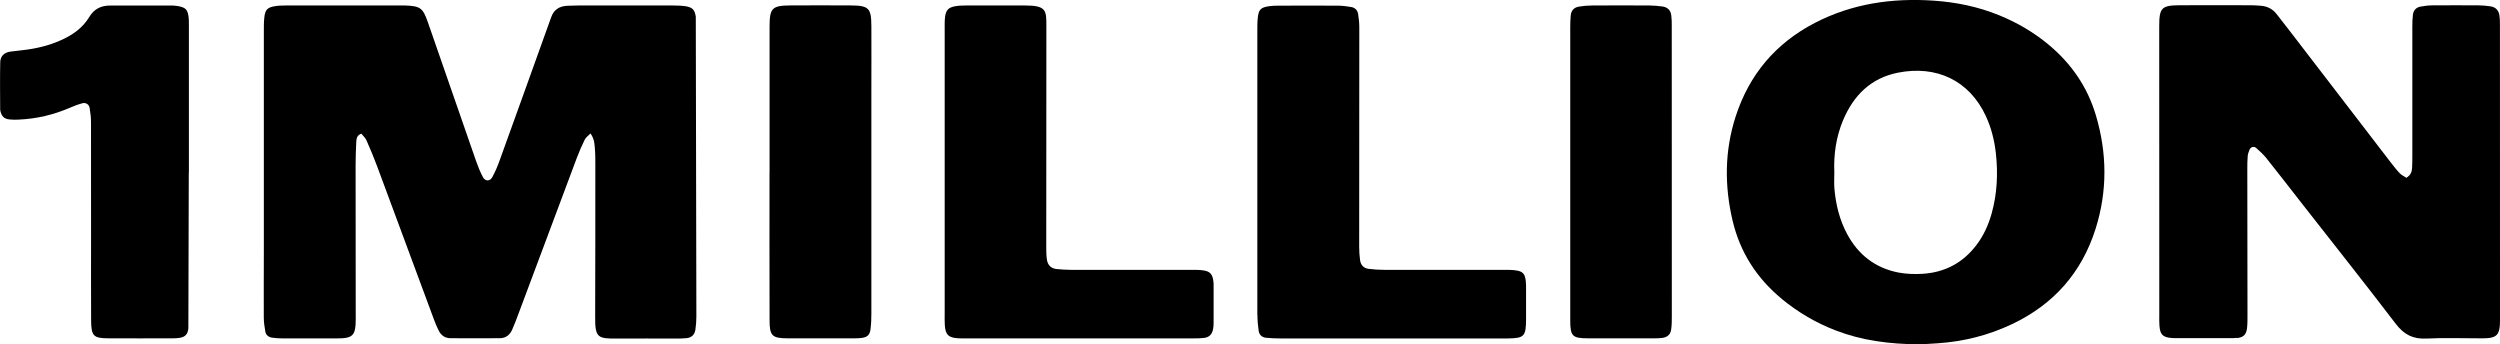
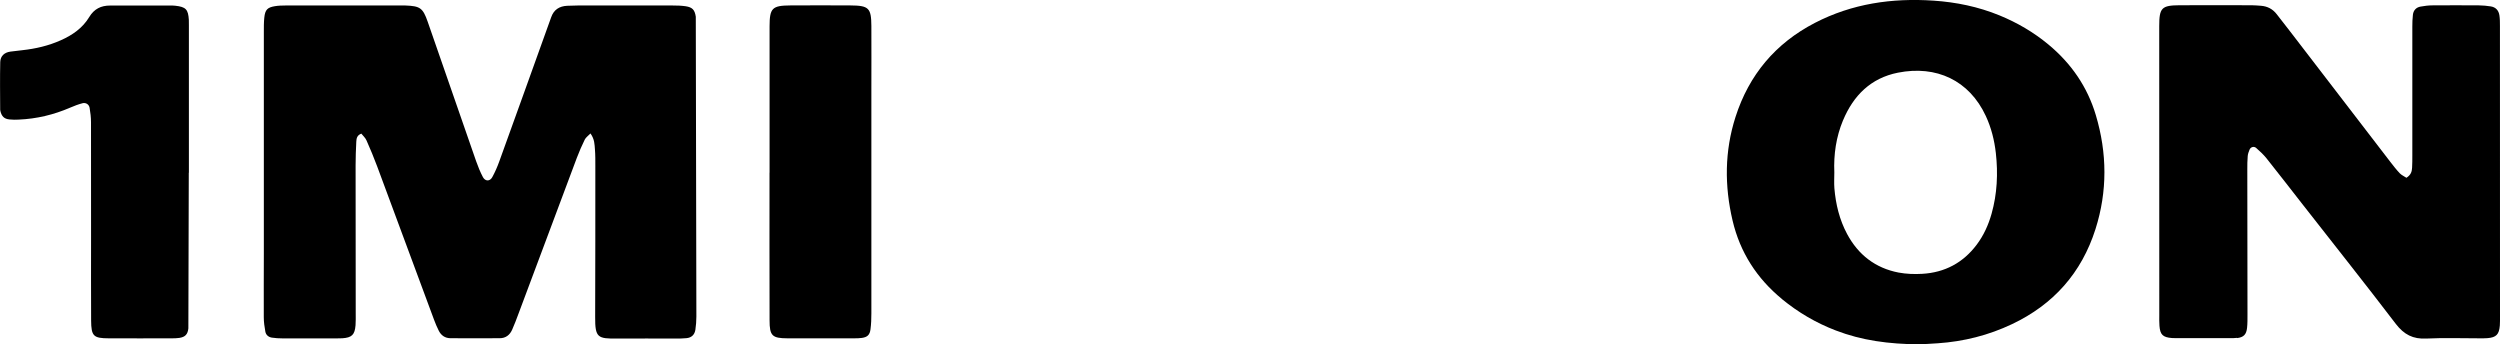
<svg xmlns="http://www.w3.org/2000/svg" id="_레이어_2" data-name="레이어 2" viewBox="0 0 428.29 58.99">
  <g id="_레이어_1-2" data-name="레이어 1">
    <g>
      <path d="M119.2,2.86c-.18-1.18-.58-1.61-1.73-1.79-.75-.11-1.51-.13-2.27-.13-5.4-.01-10.8,0-16.2,0-.61,0-1.22.02-1.82.05-1.35.06-2.31.67-2.76,1.98-.2.57-.41,1.14-.62,1.72-2.75,7.65-5.49,15.31-8.26,22.95-.33.92-.73,1.84-1.2,2.7-.41.76-1.21.75-1.61,0-.46-.87-.83-1.79-1.16-2.72-2.78-7.96-5.52-15.94-8.3-23.9-.83-2.38-1.31-2.68-3.82-2.78-.15,0-.3,0-.46,0-6.69,0-13.38,0-20.08,0-.61,0-1.22.02-1.82.12-1.28.21-1.67.61-1.81,1.95-.09.83-.08,1.67-.08,2.51,0,12.62,0,25.25,0,37.87,0,3.65-.03,7.3-.01,10.95,0,.83.12,1.66.27,2.48.1.56.54.93,1.11,1.02.6.09,1.21.13,1.82.13,3.12.01,6.24,0,9.35,0,.3,0,.61,0,.91-.02,1.63-.11,2.13-.6,2.26-2.24.05-.68.03-1.37.03-2.05,0-8.44-.02-16.88-.02-25.32,0-1.37.05-2.74.12-4.1.03-.51.11-1.06.86-1.35.29.37.7.72.89,1.17.65,1.46,1.26,2.93,1.82,4.43,3.26,8.76,6.5,17.53,9.75,26.29.24.64.5,1.27.81,1.88.41.81,1.08,1.27,2,1.28,2.81.01,5.63.02,8.44,0,1.02,0,1.73-.55,2.13-1.46.4-.9.75-1.83,1.09-2.75,3.33-8.9,6.65-17.8,9.99-26.69.4-1.06.86-2.11,1.36-3.13.18-.36.56-.62.98-1.05.72,1.02.69,1.89.76,2.71.08.98.07,1.98.07,2.96,0,8.59,0,17.19-.03,25.78-.02,3.55.44,3.72,3.79,3.69,3.35-.03,6.69,0,10.04,0,.61,0,1.22-.01,1.82-.07.87-.08,1.39-.6,1.52-1.44.11-.75.17-1.51.17-2.27" />
      <path d="M383.25,57.92c1.12-.14,1.59-.61,1.71-1.77.08-.75.07-1.52.07-2.28,0-8.29-.02-16.57-.03-24.86,0-.76,0-1.52.07-2.28.03-.37.17-.74.31-1.08.19-.47.74-.64,1.13-.31.62.54,1.24,1.12,1.76,1.76,2.08,2.62,4.13,5.26,6.19,7.9,5.34,6.83,10.73,13.61,15.99,20.5,1.39,1.81,2.94,2.62,5.22,2.5,3.03-.15,6.08-.04,9.12-.04.46,0,.91.01,1.37-.03,1.47-.12,1.98-.63,2.1-2.15.04-.53.03-1.06.03-1.6,0-16.57,0-33.15-.01-49.72,0-.61,0-1.22-.09-1.82-.12-.83-.61-1.4-1.46-1.54-.67-.11-1.36-.17-2.04-.18-2.66-.02-5.32-.02-7.98,0-.68,0-1.36.09-2.03.21-.75.13-1.22.64-1.31,1.39-.08.68-.1,1.36-.1,2.05,0,7.37,0,14.75,0,22.12,0,.68,0,1.37-.04,2.05-.04.61-.16,1.2-.97,1.72-.41-.27-.84-.46-1.14-.77-.57-.6-1.09-1.27-1.6-1.93-5.75-7.47-11.48-14.95-17.23-22.43-.74-.96-1.5-1.92-2.24-2.88-.69-.9-1.6-1.38-2.72-1.46-.53-.04-1.06-.08-1.59-.09-4.11,0-8.21-.02-12.32,0-3.11.02-3.51.44-3.51,3.6,0,16.5,0,33,.01,49.5,0,.61-.02,1.22.03,1.82.11,1.52.59,1.97,2.13,2.09.23.02.46.02.68.02,3.12,0,6.23,0,9.35,0,.38,0,.76,0,1.14-.05Z" />
      <path d="M305.28,51.24c2.78,2.28,5.84,4.08,9.21,5.37,4.46,1.72,9.1,2.34,14.33,2.38.73-.04,1.94-.09,3.15-.18,4.44-.3,8.7-1.37,12.72-3.28,7.1-3.36,11.92-8.79,14.3-16.28,2.06-6.48,2-13.02.06-19.52-1.45-4.87-4.23-8.88-8.13-12.11-2.53-2.1-5.34-3.74-8.39-4.99-3.62-1.48-7.4-2.26-11.29-2.52-7.1-.48-13.95.51-20.34,3.82-6.73,3.49-11.27,8.89-13.58,16.11-1.88,5.86-1.9,11.81-.5,17.76,1.28,5.44,4.16,9.9,8.47,13.44ZM315.75,20.6c1.78-4.26,4.77-7.23,9.4-8.15,6.56-1.3,12.21,1.3,15.05,7.42.94,2.02,1.47,4.15,1.72,6.35.39,3.5.23,6.98-.73,10.39-.54,1.92-1.35,3.71-2.55,5.31-2.33,3.1-5.47,4.77-9.32,4.99-1.35.08-2.75.03-4.08-.22-3.97-.77-6.89-3.04-8.8-6.6-1.31-2.45-1.95-5.1-2.18-7.84-.07-.9-.01-1.82-.01-2.73-.13-3.07.31-6.07,1.49-8.91Z" />
-       <path d="M215.42,53.97c0,.91.08,1.82.21,2.72.1.66.56,1.1,1.23,1.17.83.09,1.67.12,2.5.12,12.69,0,25.38,0,38.07,0,.3,0,.61,0,.91,0,2.77-.04,3.08-.36,3.1-3.21.01-1.75,0-3.5,0-5.24,0-.46,0-.91-.05-1.37-.14-1.3-.53-1.71-1.86-1.86-.68-.08-1.36-.07-2.05-.07-6.76,0-13.53,0-20.29,0-.91,0-1.82-.06-2.72-.17-.85-.1-1.36-.66-1.47-1.5-.1-.75-.15-1.51-.15-2.27,0-12.54.02-25.08.02-37.61,0-.75-.08-1.52-.2-2.26-.1-.66-.53-1.11-1.19-1.22-.74-.13-1.5-.22-2.26-.23-3.42-.02-6.84-.01-10.26,0-.53,0-1.07.02-1.59.1-1.34.2-1.73.56-1.88,1.87-.09.75-.09,1.52-.09,2.27,0,8.13,0,16.26,0,24.39,0,8.13,0,16.26,0,24.39Z" />
-       <path d="M204.46,57.97c.61,0,1.22,0,1.82-.08.87-.11,1.35-.59,1.53-1.45.08-.37.1-.75.1-1.13,0-2.13,0-4.26,0-6.38,0-.23,0-.46-.03-.68-.15-1.29-.57-1.78-1.82-1.94-.67-.09-1.36-.08-2.05-.08-6.84,0-13.68,0-20.52,0-.83,0-1.67-.06-2.5-.14-.97-.1-1.51-.72-1.64-1.63-.12-.82-.11-1.67-.11-2.5,0-12.46,0-24.92.02-37.39,0-2.76.06-3.64-3.71-3.63-3.34,0-6.69,0-10.03,0-.61,0-1.22.02-1.82.12-1.23.2-1.68.69-1.81,1.97-.07.68-.05,1.37-.05,2.05,0,8.13,0,16.26,0,24.39s0,16.11,0,24.17c0,.68-.02,1.37.02,2.05.11,1.66.61,2.15,2.22,2.26.38.03.76.02,1.14.02,13.07,0,26.14,0,39.21,0Z" />
      <path d="M32.34,29.59h.02c0-8.43,0-16.86,0-25.29,0-.3,0-.61-.01-.91-.11-1.79-.52-2.21-2.33-2.41-.15-.02-.3-.03-.45-.03-3.57,0-7.14,0-10.71,0-1.56,0-2.73.57-3.58,1.98-1.13,1.88-2.88,3.09-4.87,3.97-2.1.94-4.31,1.45-6.59,1.7-.68.07-1.36.15-2.03.24-1.04.14-1.72.76-1.75,1.79-.06,2.73-.02,5.46-.01,8.19,0,.07.03.15.04.22.22.9.65,1.33,1.54,1.42.53.06,1.06.06,1.59.03,3.07-.13,6-.83,8.82-2.05.69-.3,1.4-.57,2.13-.76.56-.14,1.1.21,1.2.78.14.82.24,1.65.24,2.48.02,6.53.01,13.06.01,19.6,0,4.79-.02,9.57.01,14.36.02,2.69.4,3.05,3.03,3.06,3.57.02,7.14,0,10.71,0,.45,0,.91,0,1.36-.07,1.01-.15,1.45-.6,1.56-1.64l.07-26.66Z" />
-       <path d="M272.02,57.96c3.8.02,7.6,0,11.4,0,.46,0,.91-.01,1.36-.07.87-.12,1.4-.58,1.52-1.45.11-.75.11-1.51.11-2.27,0-16.57,0-33.14-.01-49.71,0-.61,0-1.22-.08-1.82-.1-.85-.62-1.39-1.46-1.52-.75-.11-1.51-.17-2.27-.18-3.27-.02-6.54-.02-9.81,0-.76,0-1.52.07-2.26.19-.85.13-1.36.67-1.43,1.53-.06.68-.08,1.37-.08,2.05,0,8.21,0,16.42,0,24.63h0c0,8.51-.01,17.03,0,25.54,0,2.71.36,3.07,3.01,3.08Z" />
      <path d="M134.9,57.96c3.8.02,7.6,0,11.4,0,.46,0,.92,0,1.36-.07.92-.13,1.35-.51,1.47-1.47.12-.9.15-1.82.15-2.73,0-12.77,0-25.53,0-38.3,0-3.65.02-7.3,0-10.94-.02-3.09-.44-3.5-3.61-3.52-3.42-.02-6.84-.02-10.26,0-3.13.02-3.56.46-3.57,3.57,0,8.36,0,16.72,0,25.08h-.01c0,8.44-.02,16.87.01,25.31,0,2.64.46,3.06,3.05,3.07Z" />
    </g>
  </g>
</svg>